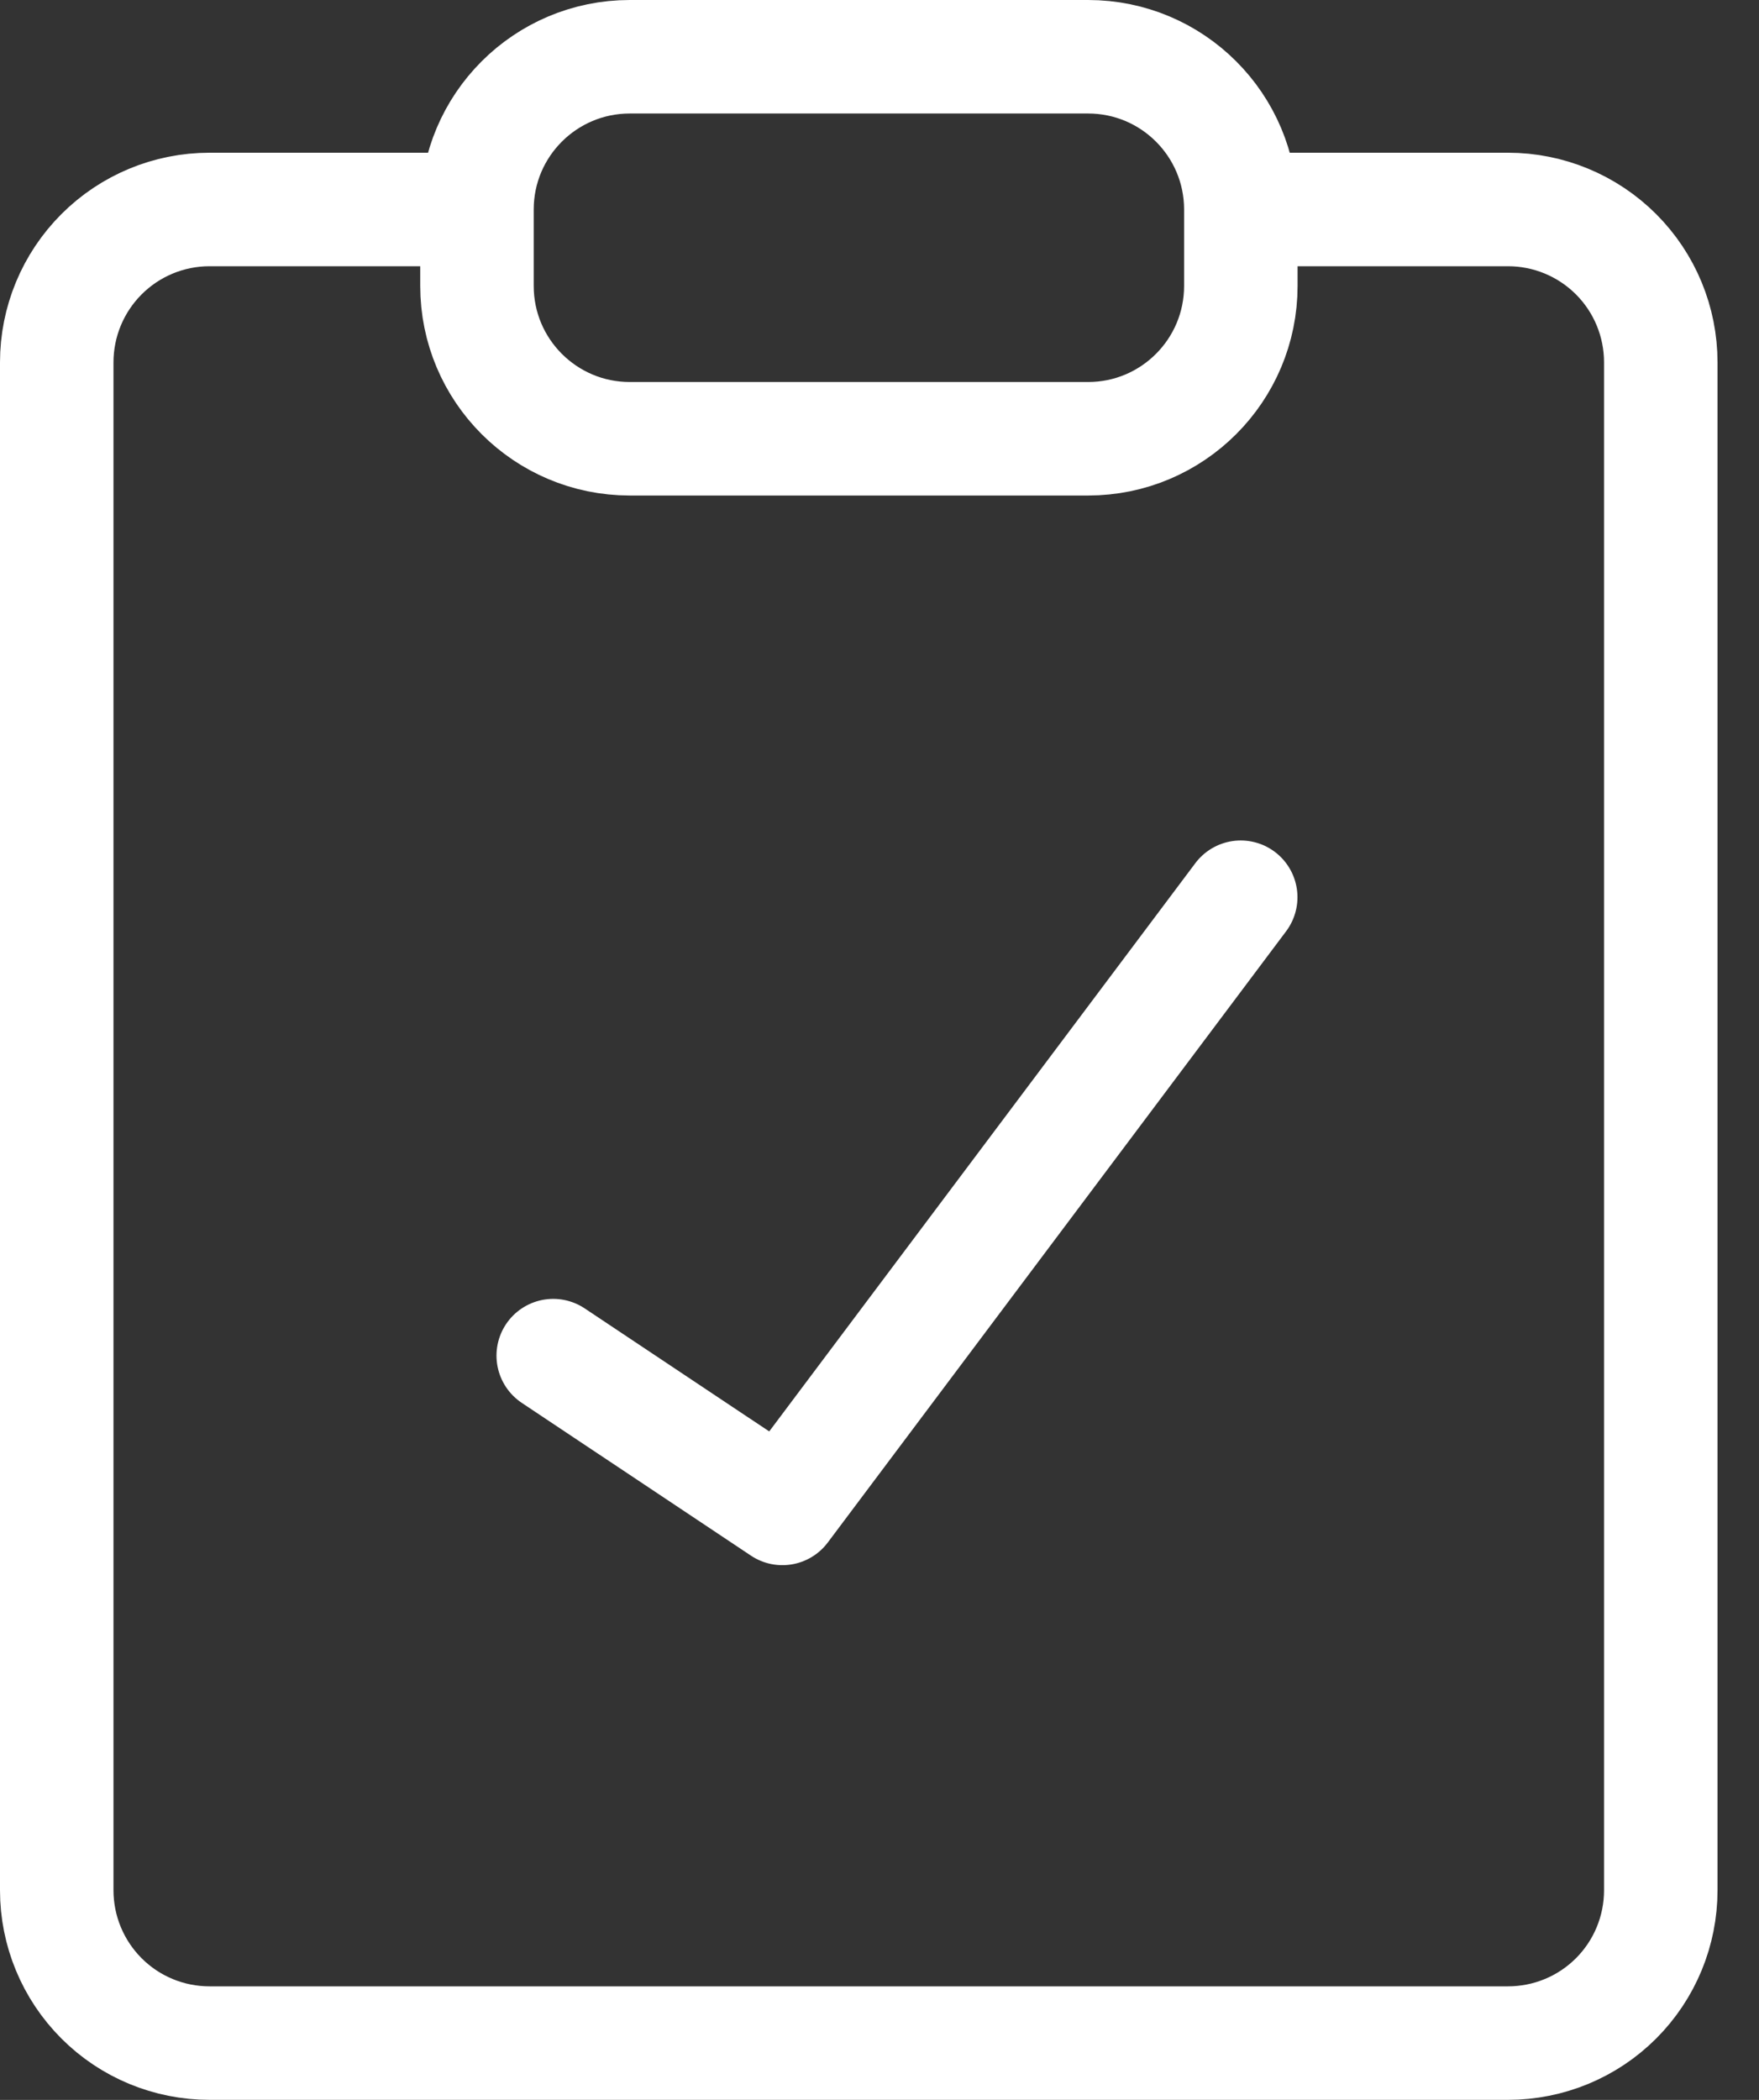
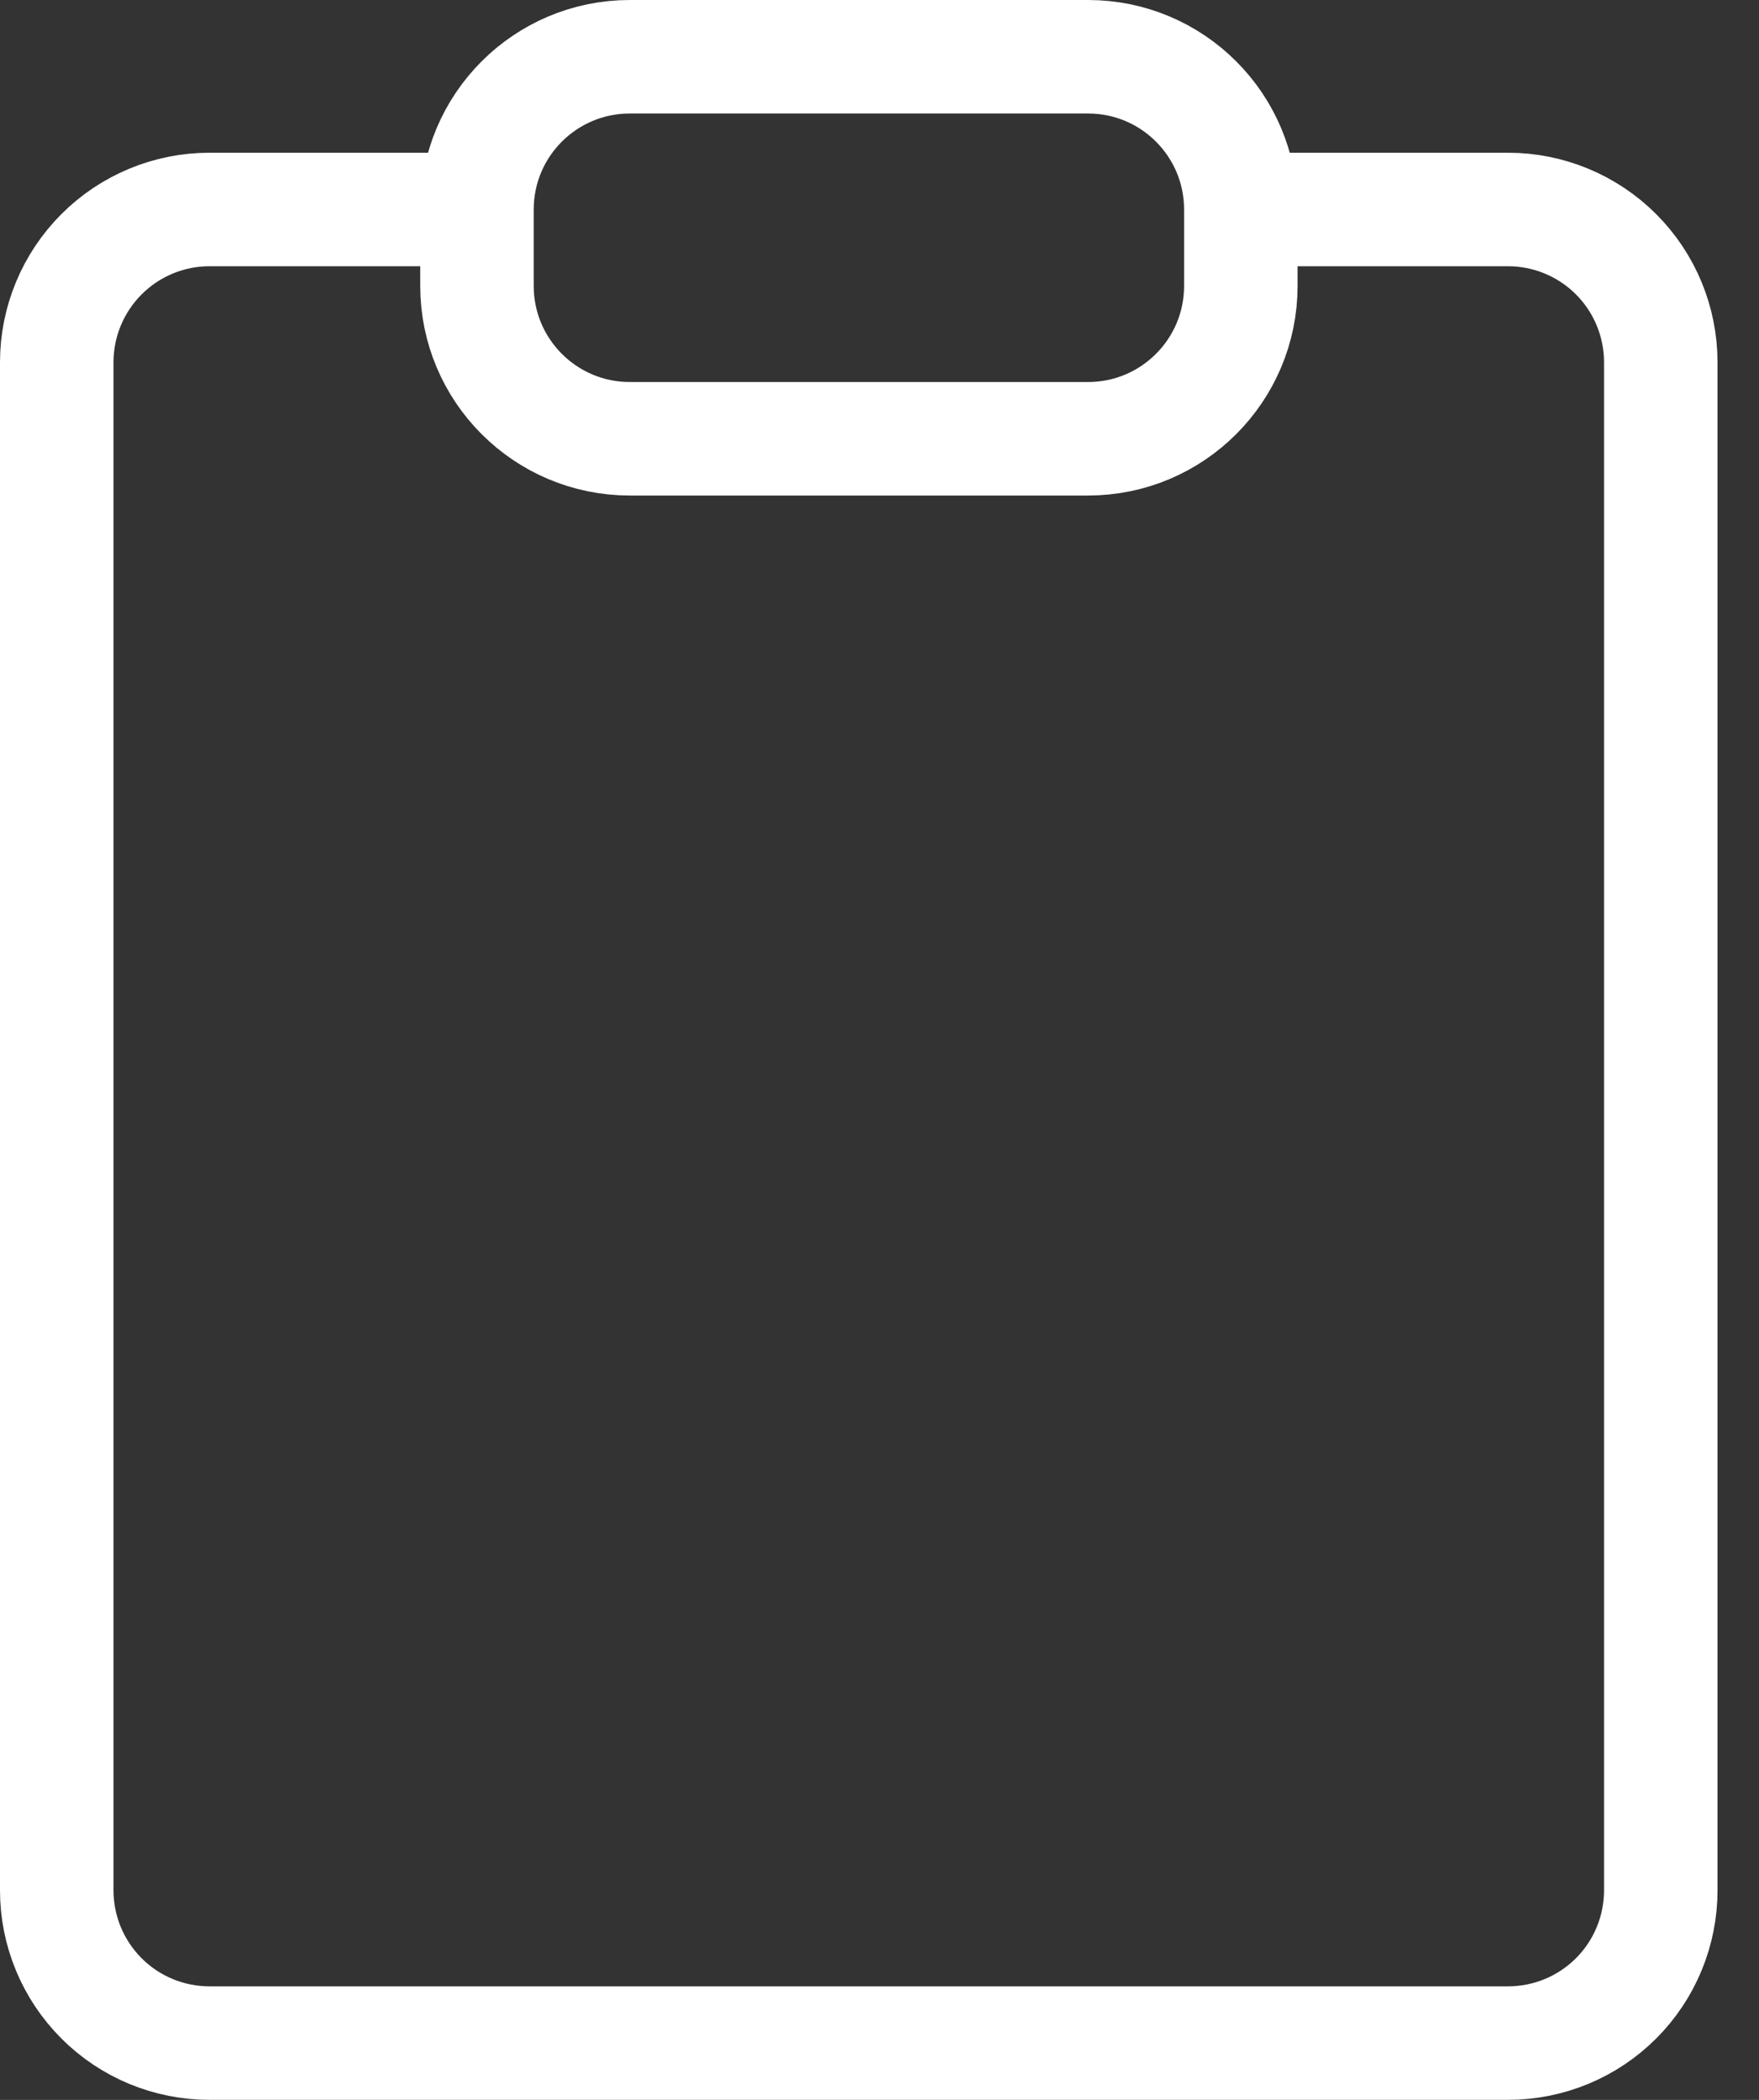
<svg xmlns="http://www.w3.org/2000/svg" width="31" height="37" viewBox="0 0 31 37" fill="none">
  <rect x="0" y="0" width="31" height="37" fill="#333333" stroke="none" />
  <path d="M19.176 1H11.099C9.612 1 8.406 2.205 8.406 3.692V5.038C8.406 6.525 9.612 7.731 11.099 7.731H19.176C20.663 7.731 21.868 6.525 21.868 5.038V3.692C21.868 2.205 20.663 1 19.176 1Z" stroke="white" stroke-width="2" stroke-linecap="round" stroke-linejoin="round" />
  <path d="M22.539 3.691H26.577C27.291 3.691 27.976 3.975 28.481 4.48C28.986 4.985 29.269 5.67 29.269 6.384V33.307C29.269 34.021 28.986 34.706 28.481 35.211C27.976 35.716 27.291 35.999 26.577 35.999H3.692C2.978 35.999 2.293 35.716 1.789 35.211C1.284 34.706 1 34.021 1 33.307V6.384C1 5.67 1.284 4.985 1.789 4.48C2.293 3.975 2.978 3.691 3.692 3.691H7.731" stroke="white" stroke-width="2" stroke-linecap="round" stroke-linejoin="round" />
-   <path d="M9.75 23.886L13.789 26.578L21.866 15.809" stroke="white" stroke-width="2" stroke-linecap="round" stroke-linejoin="round" />
</svg>